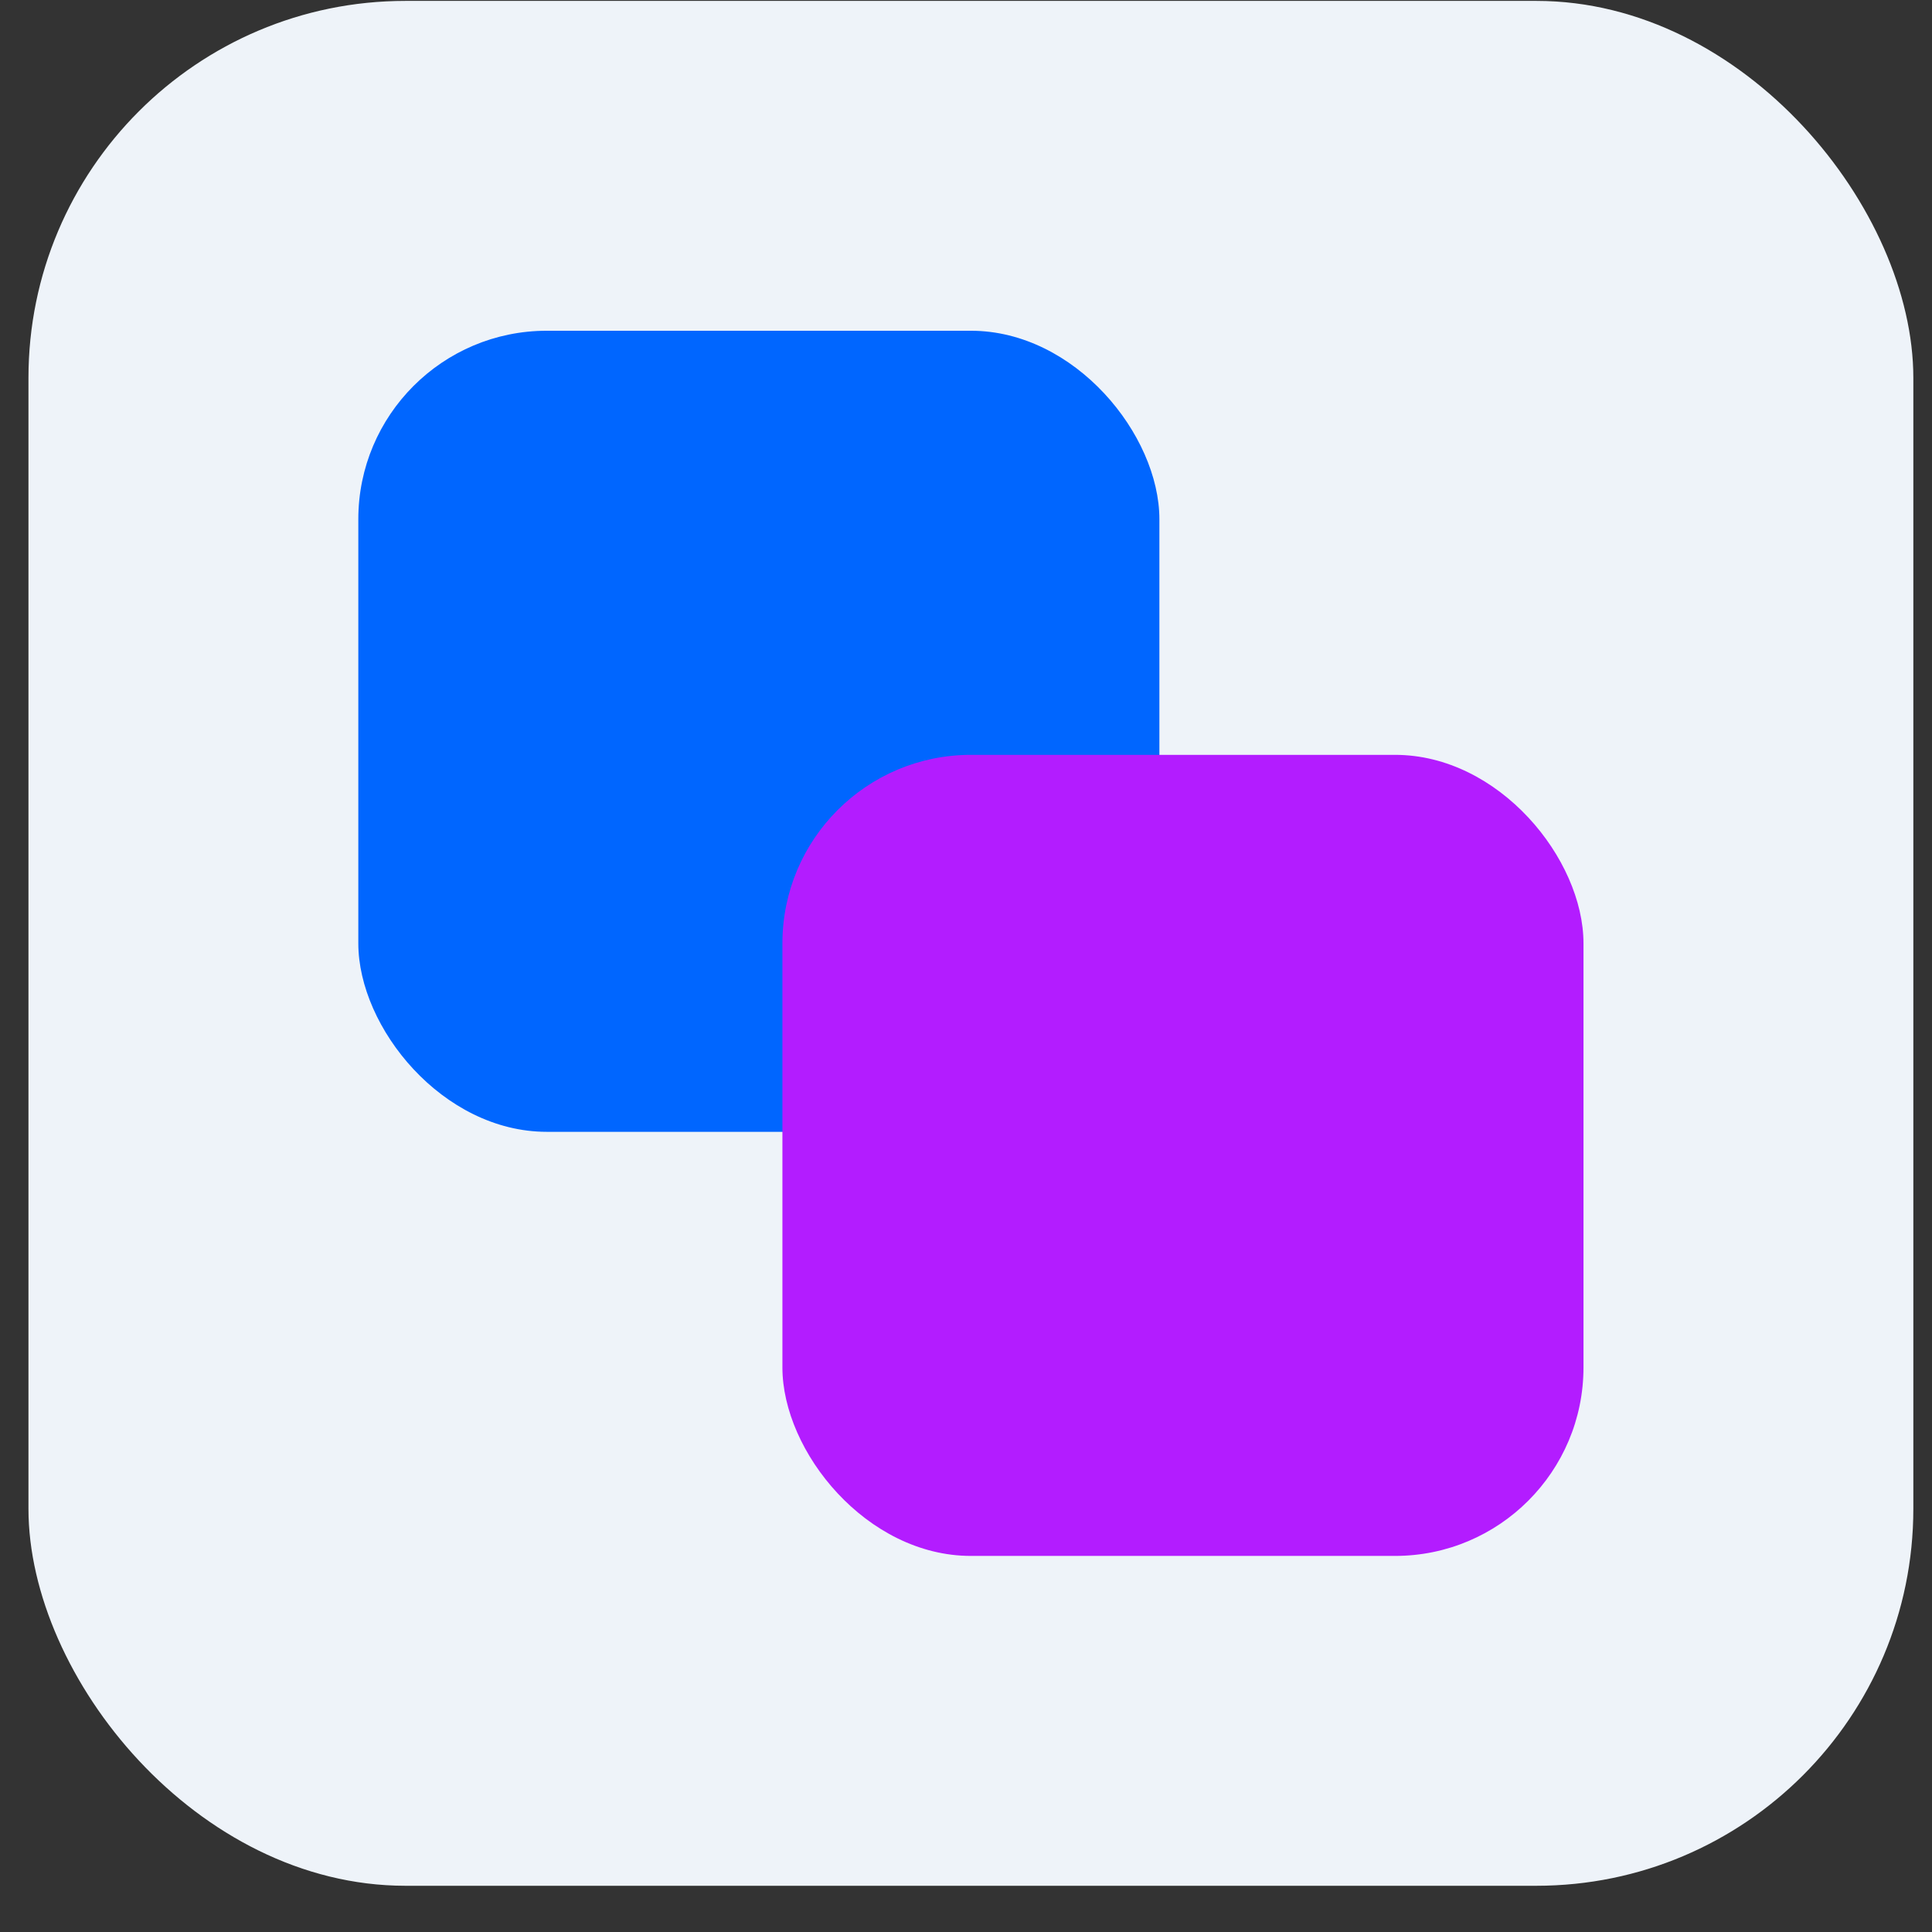
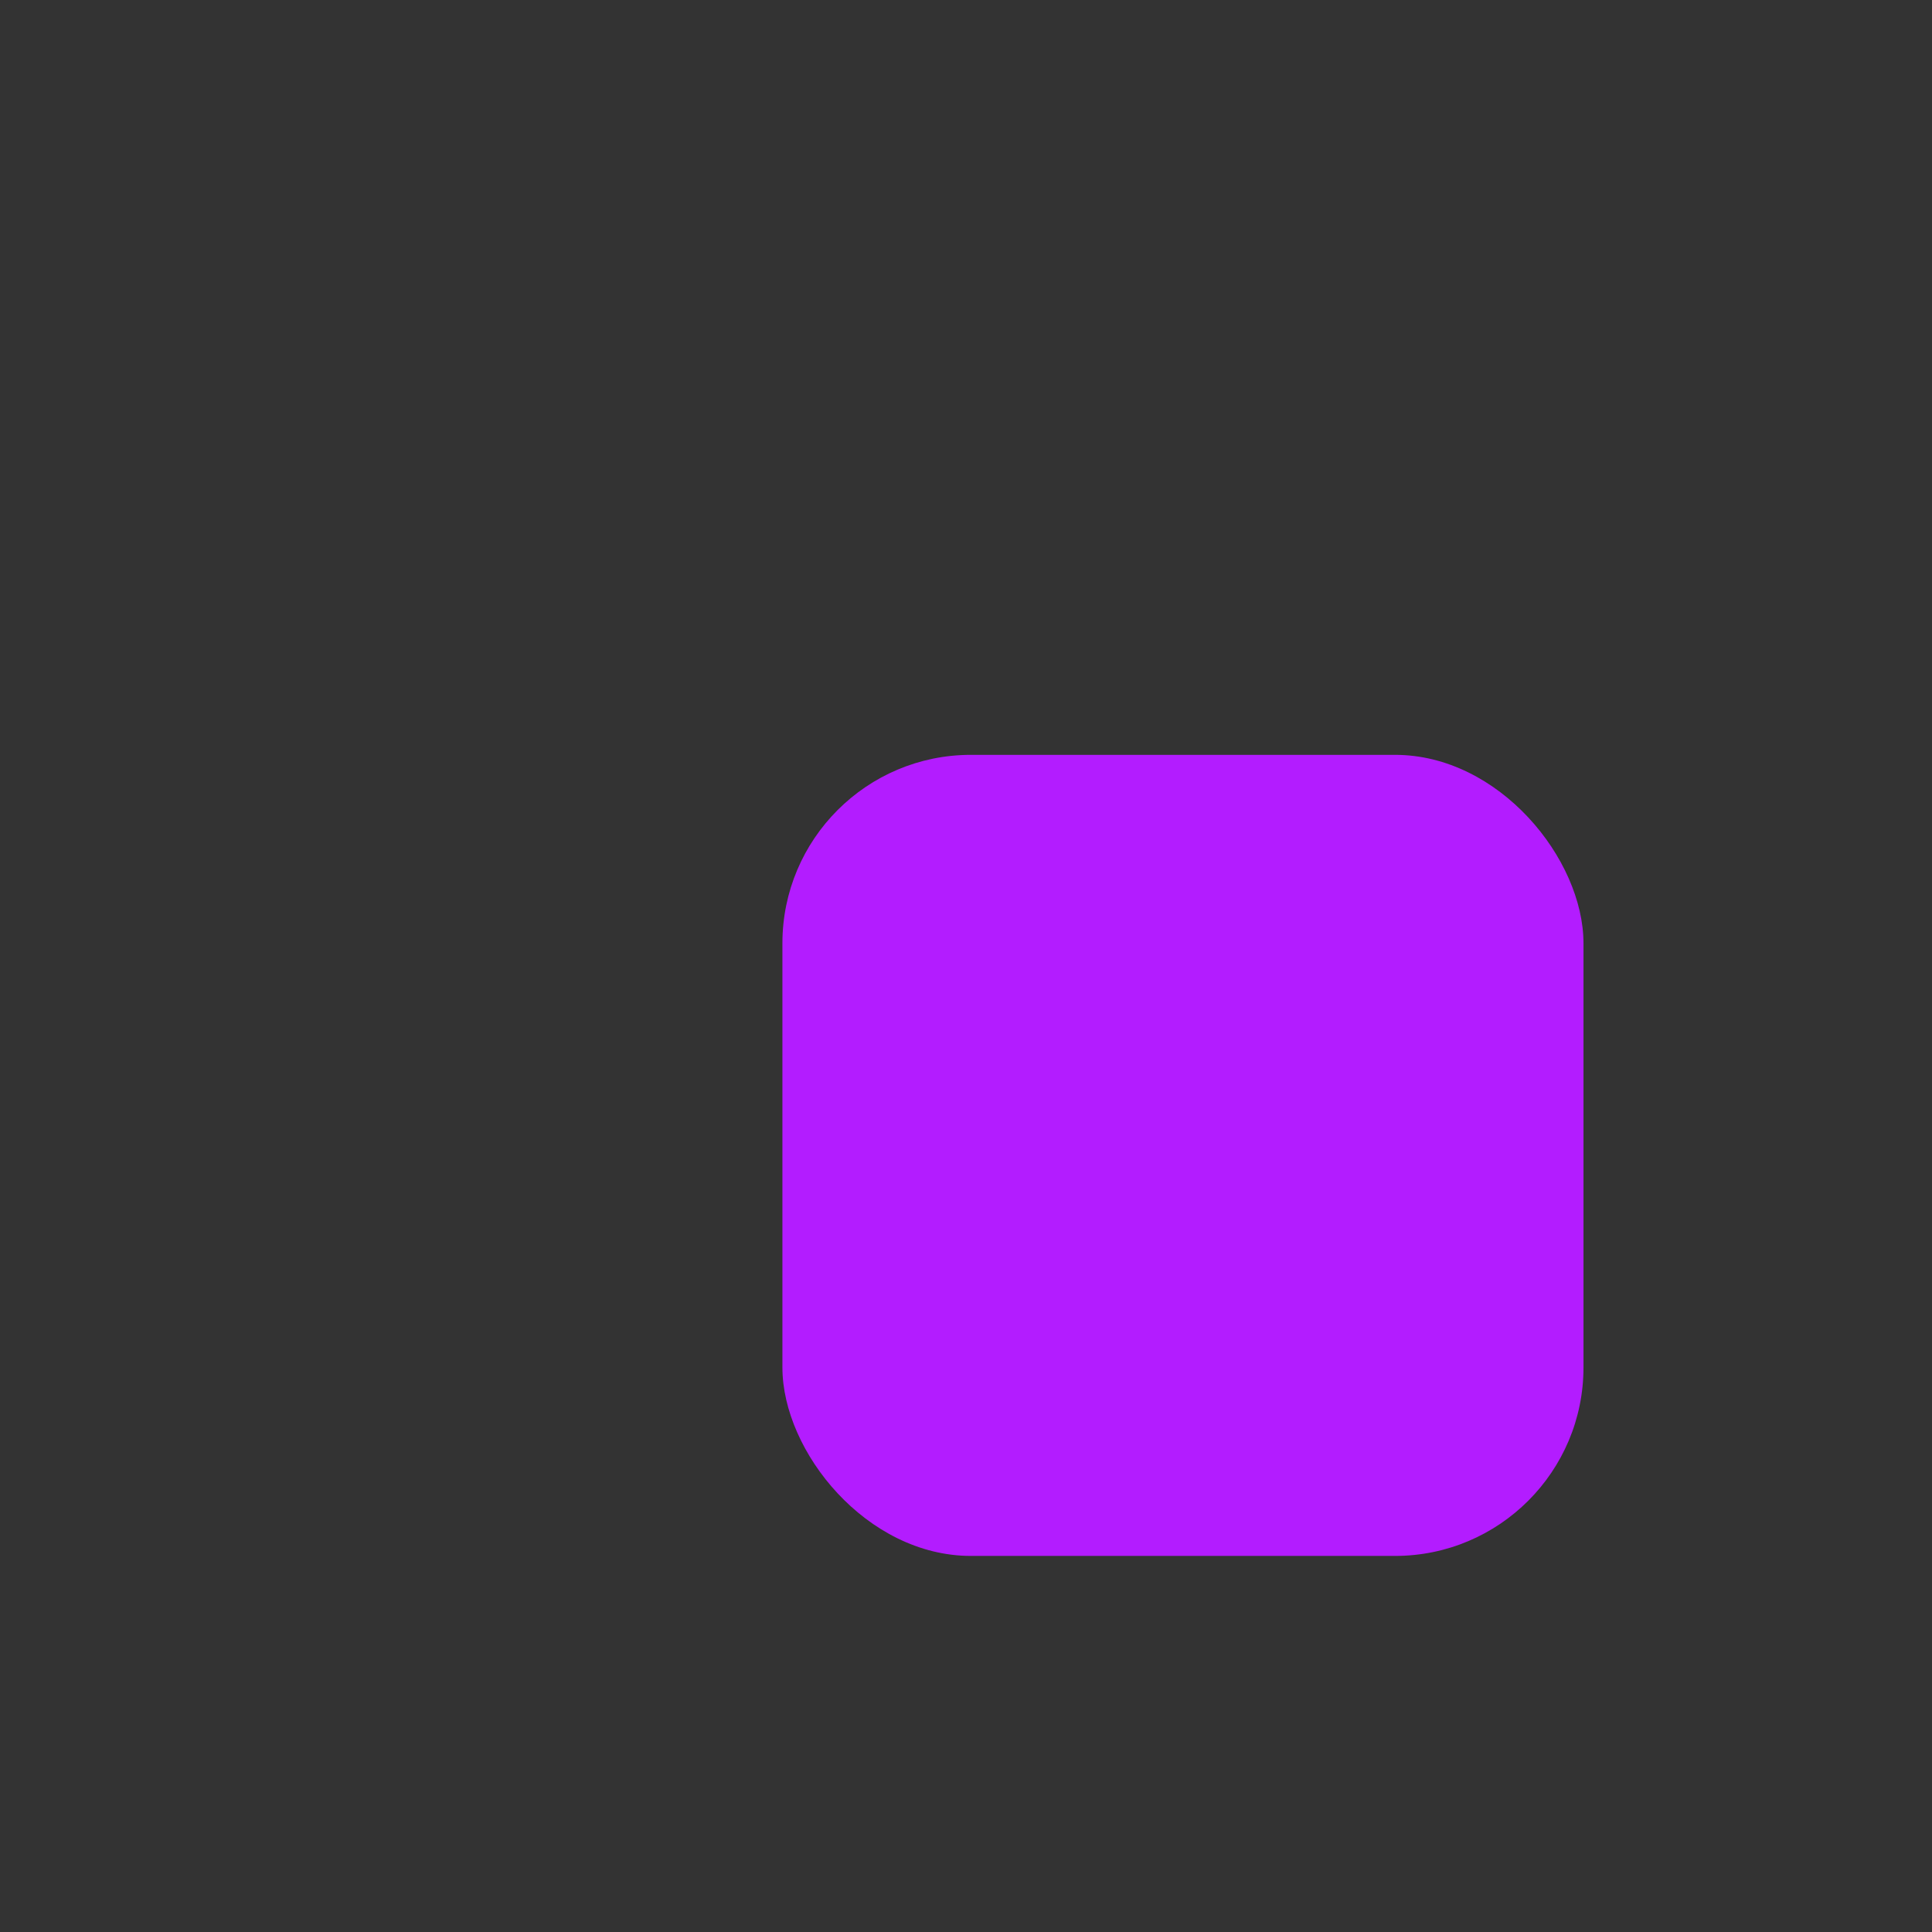
<svg xmlns="http://www.w3.org/2000/svg" width="41" height="41" viewBox="0 0 41 41" fill="none">
  <rect x="0" y="0" width="41" height="41" fill="#333333" stroke="none" />
-   <rect x="0.604" y="0.019" width="40" height="40" rx="8" fill="#EEF3F9" />
-   <rect x="7.604" y="7.019" width="17" height="17" rx="4" fill="#0066FF" />
  <rect x="16.604" y="16.019" width="17" height="17" rx="4" fill="#B31CFF" style="mix-blend-mode:darken" />
</svg>